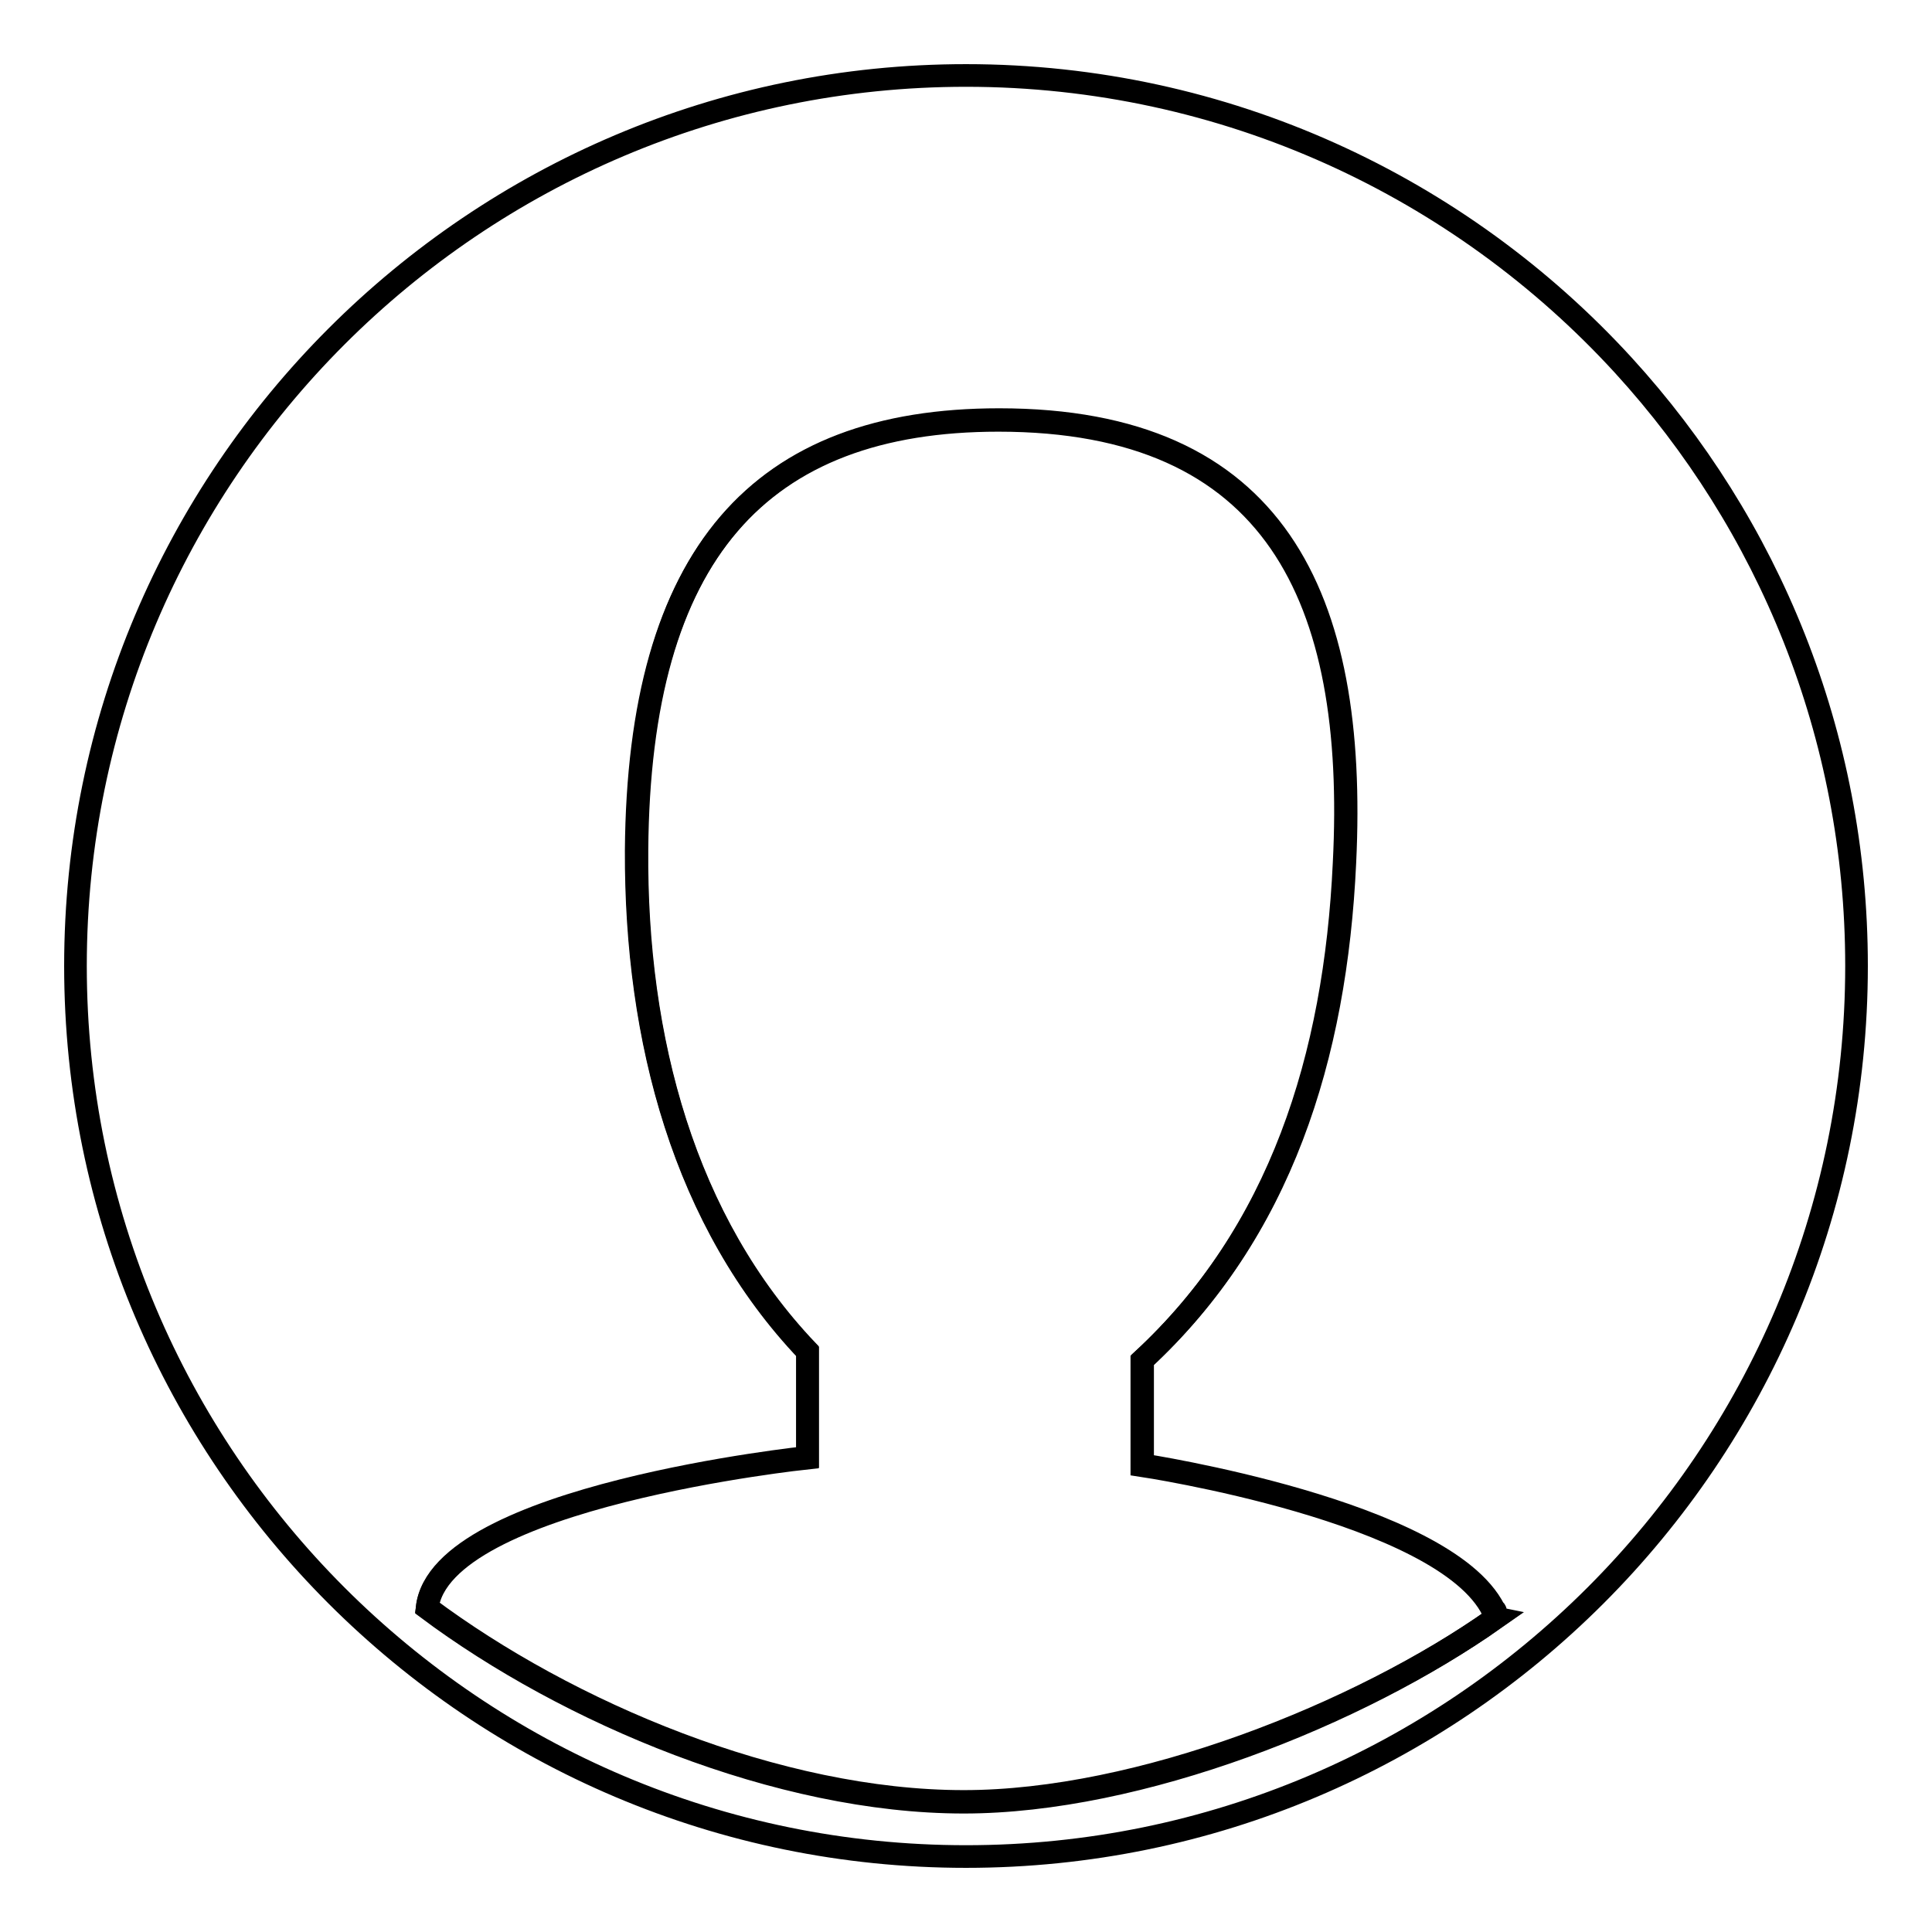
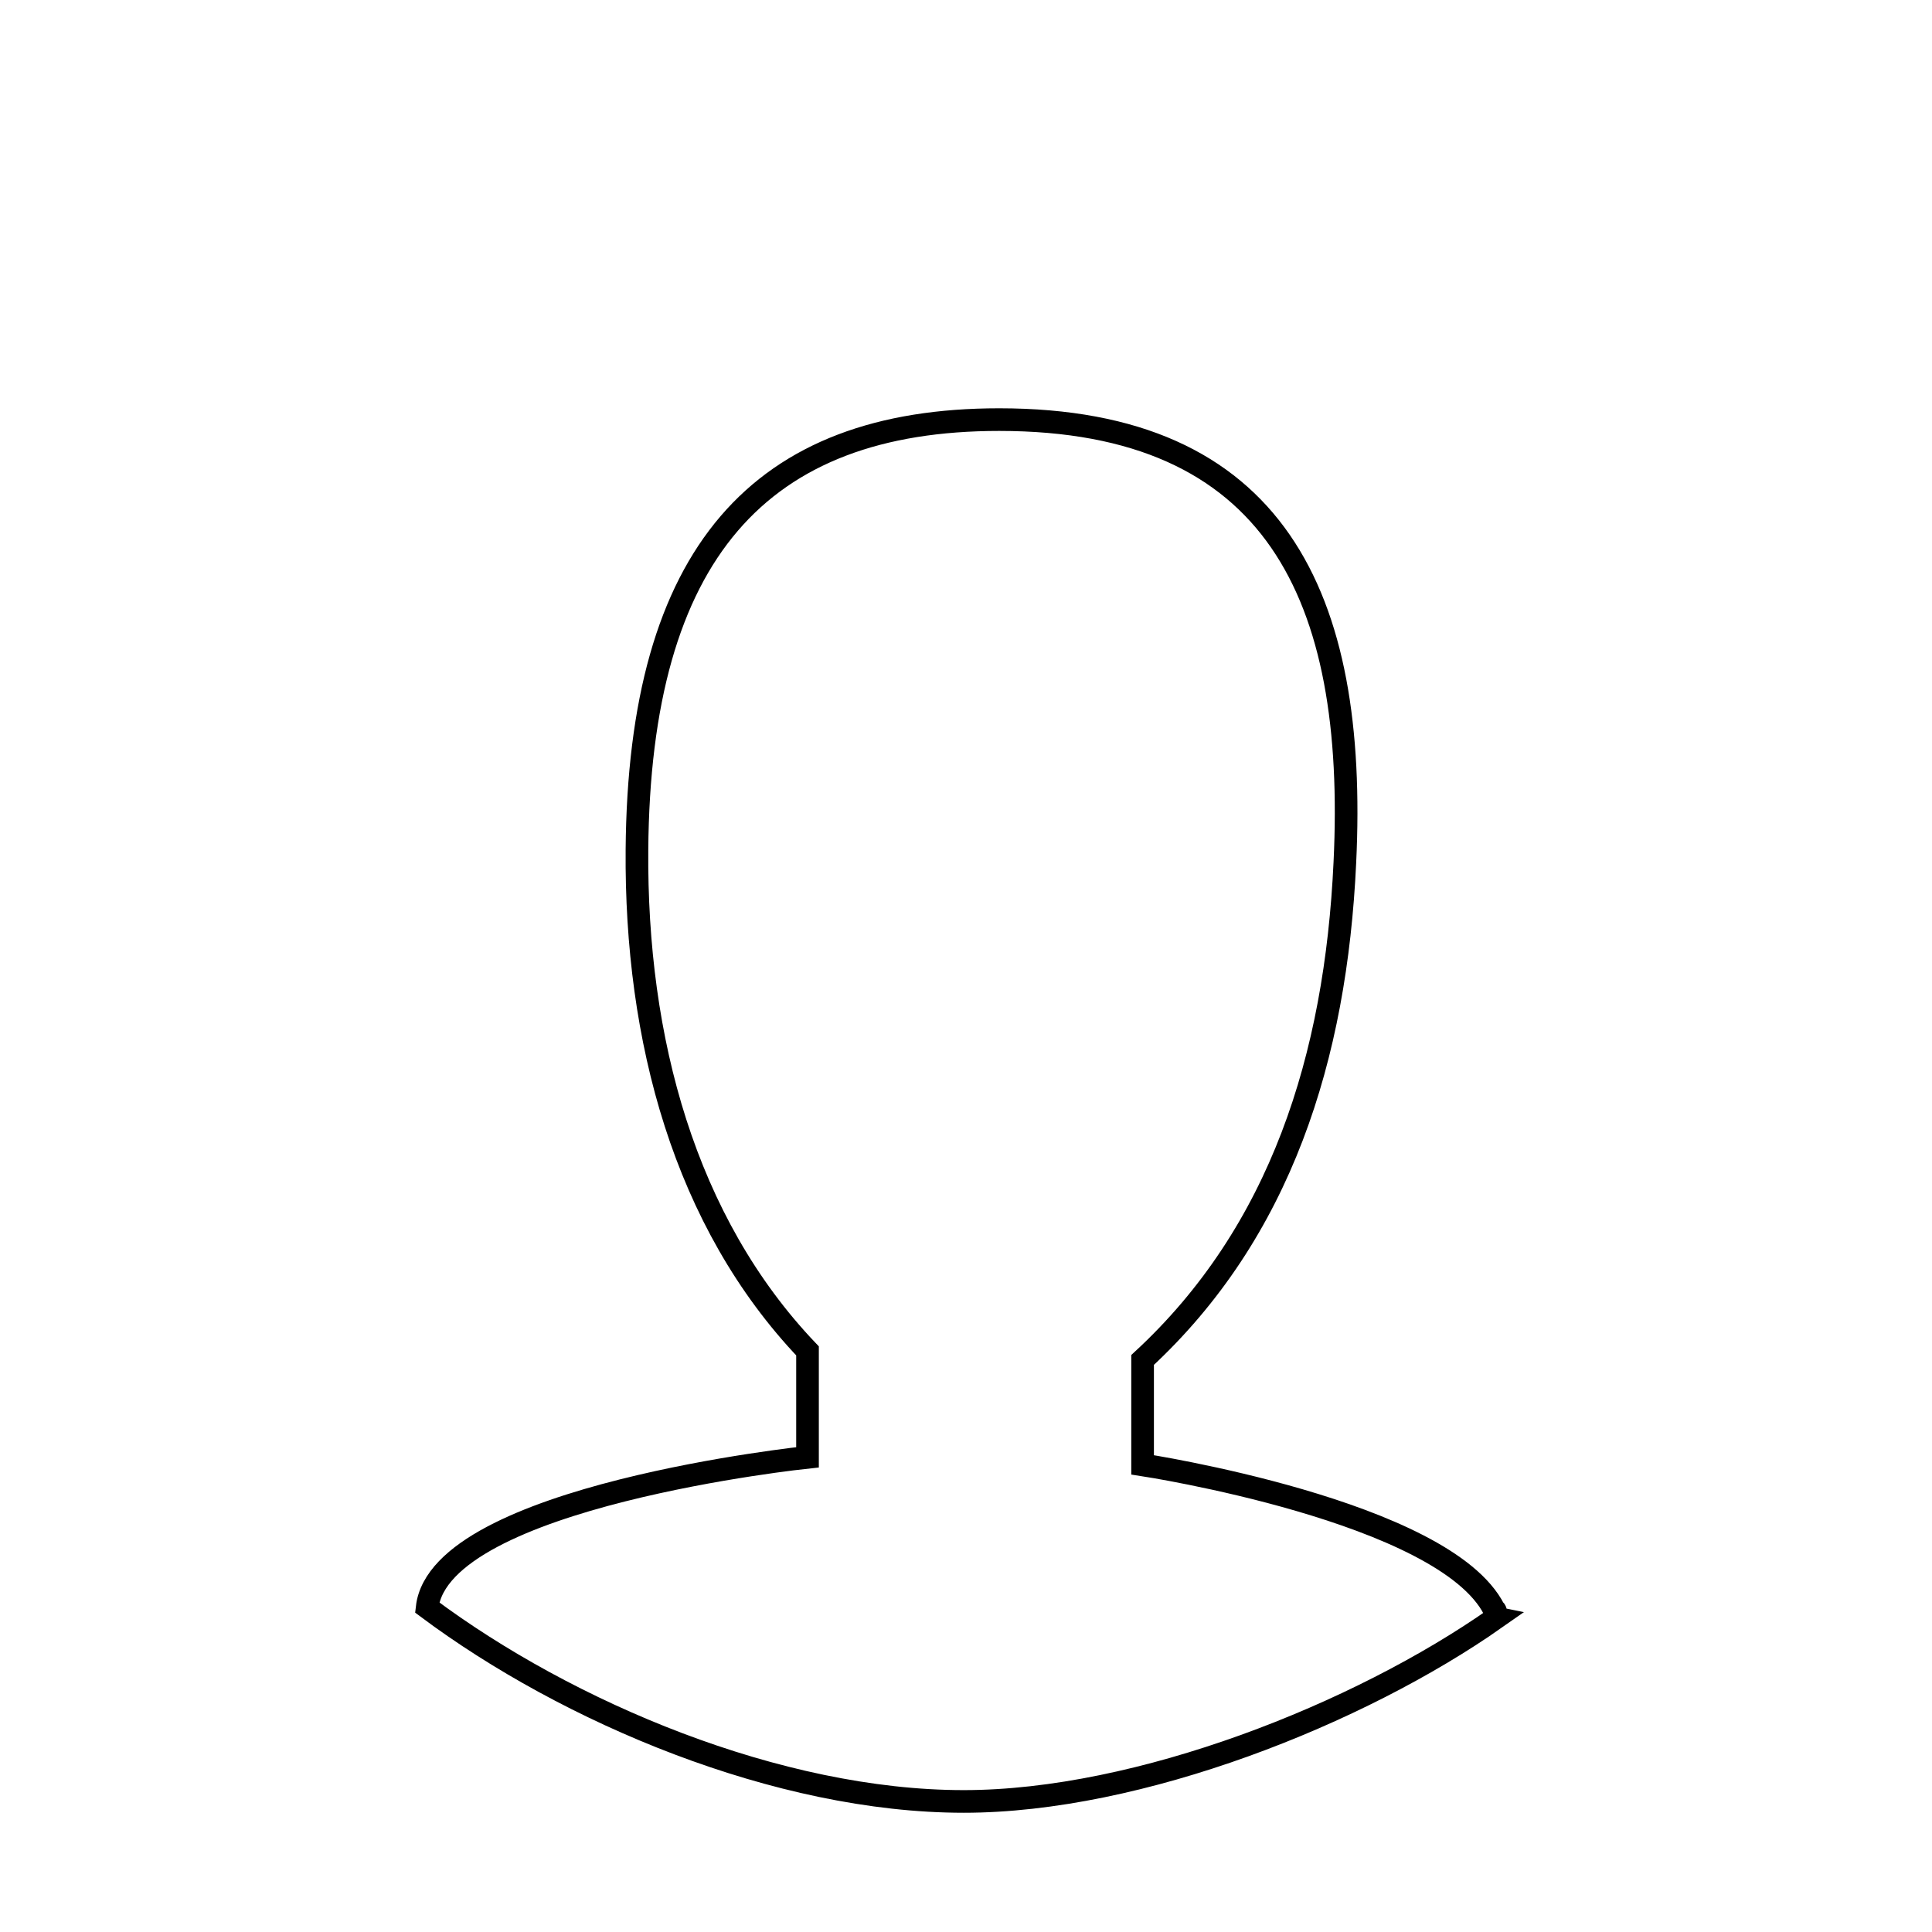
<svg xmlns="http://www.w3.org/2000/svg" version="1.1" x="0px" y="0px" viewBox="0 0 256 256" enable-background="new 0 0 256 256" xml:space="preserve">
  <g>
    <g>
      <path stroke-width="3" fill-opacity="0" stroke="#000000" d="M151.4,194.1v-13.9c18.3-16.9,25.6-40.1,26.8-65.9c1.7-35.3-9.2-58.7-45.8-58.7c-31.7,0-47.7,17.7-48,57c-0.2,25.1,6.3,49.3,22.6,66.4v14.1c0,0-48.7,5.1-50.4,19.9c18.6,13.9,46.5,25.7,71.1,25.7c23.3,0,52.4-11.6,70.5-24.3c-0.5-0.1,0.3-0.9-0.2-1.1C191.4,200.2,151.4,194.1,151.4,194.1z" />
-       <path stroke-width="3" fill-opacity="0" stroke="#000000" d="M215.1,48.4C193.5,24.8,162.4,10,128,10C62.9,10,10,62.9,10,128c0,65.1,52.9,118,118,118c65.1,0,118-52.9,118-118C246,97.3,234.3,69.4,215.1,48.4z M127.7,238.8c-24.5,0-52.5-11.8-71.1-25.7c1.7-14.8,50.4-19.9,50.4-19.9v-14.1c-16.3-17.1-22.8-41.3-22.7-66.4c0.3-39.3,16.4-57,48-57c36.6,0,47.6,23.5,45.8,58.7c-1.2,25.7-8.5,49-26.8,65.9v13.9c0,0,40,6,46.5,19.2c0.5,0.2-0.3,1,0.2,1.1C180.1,227.2,151,238.8,127.7,238.8z" />
    </g>
  </g>
</svg>